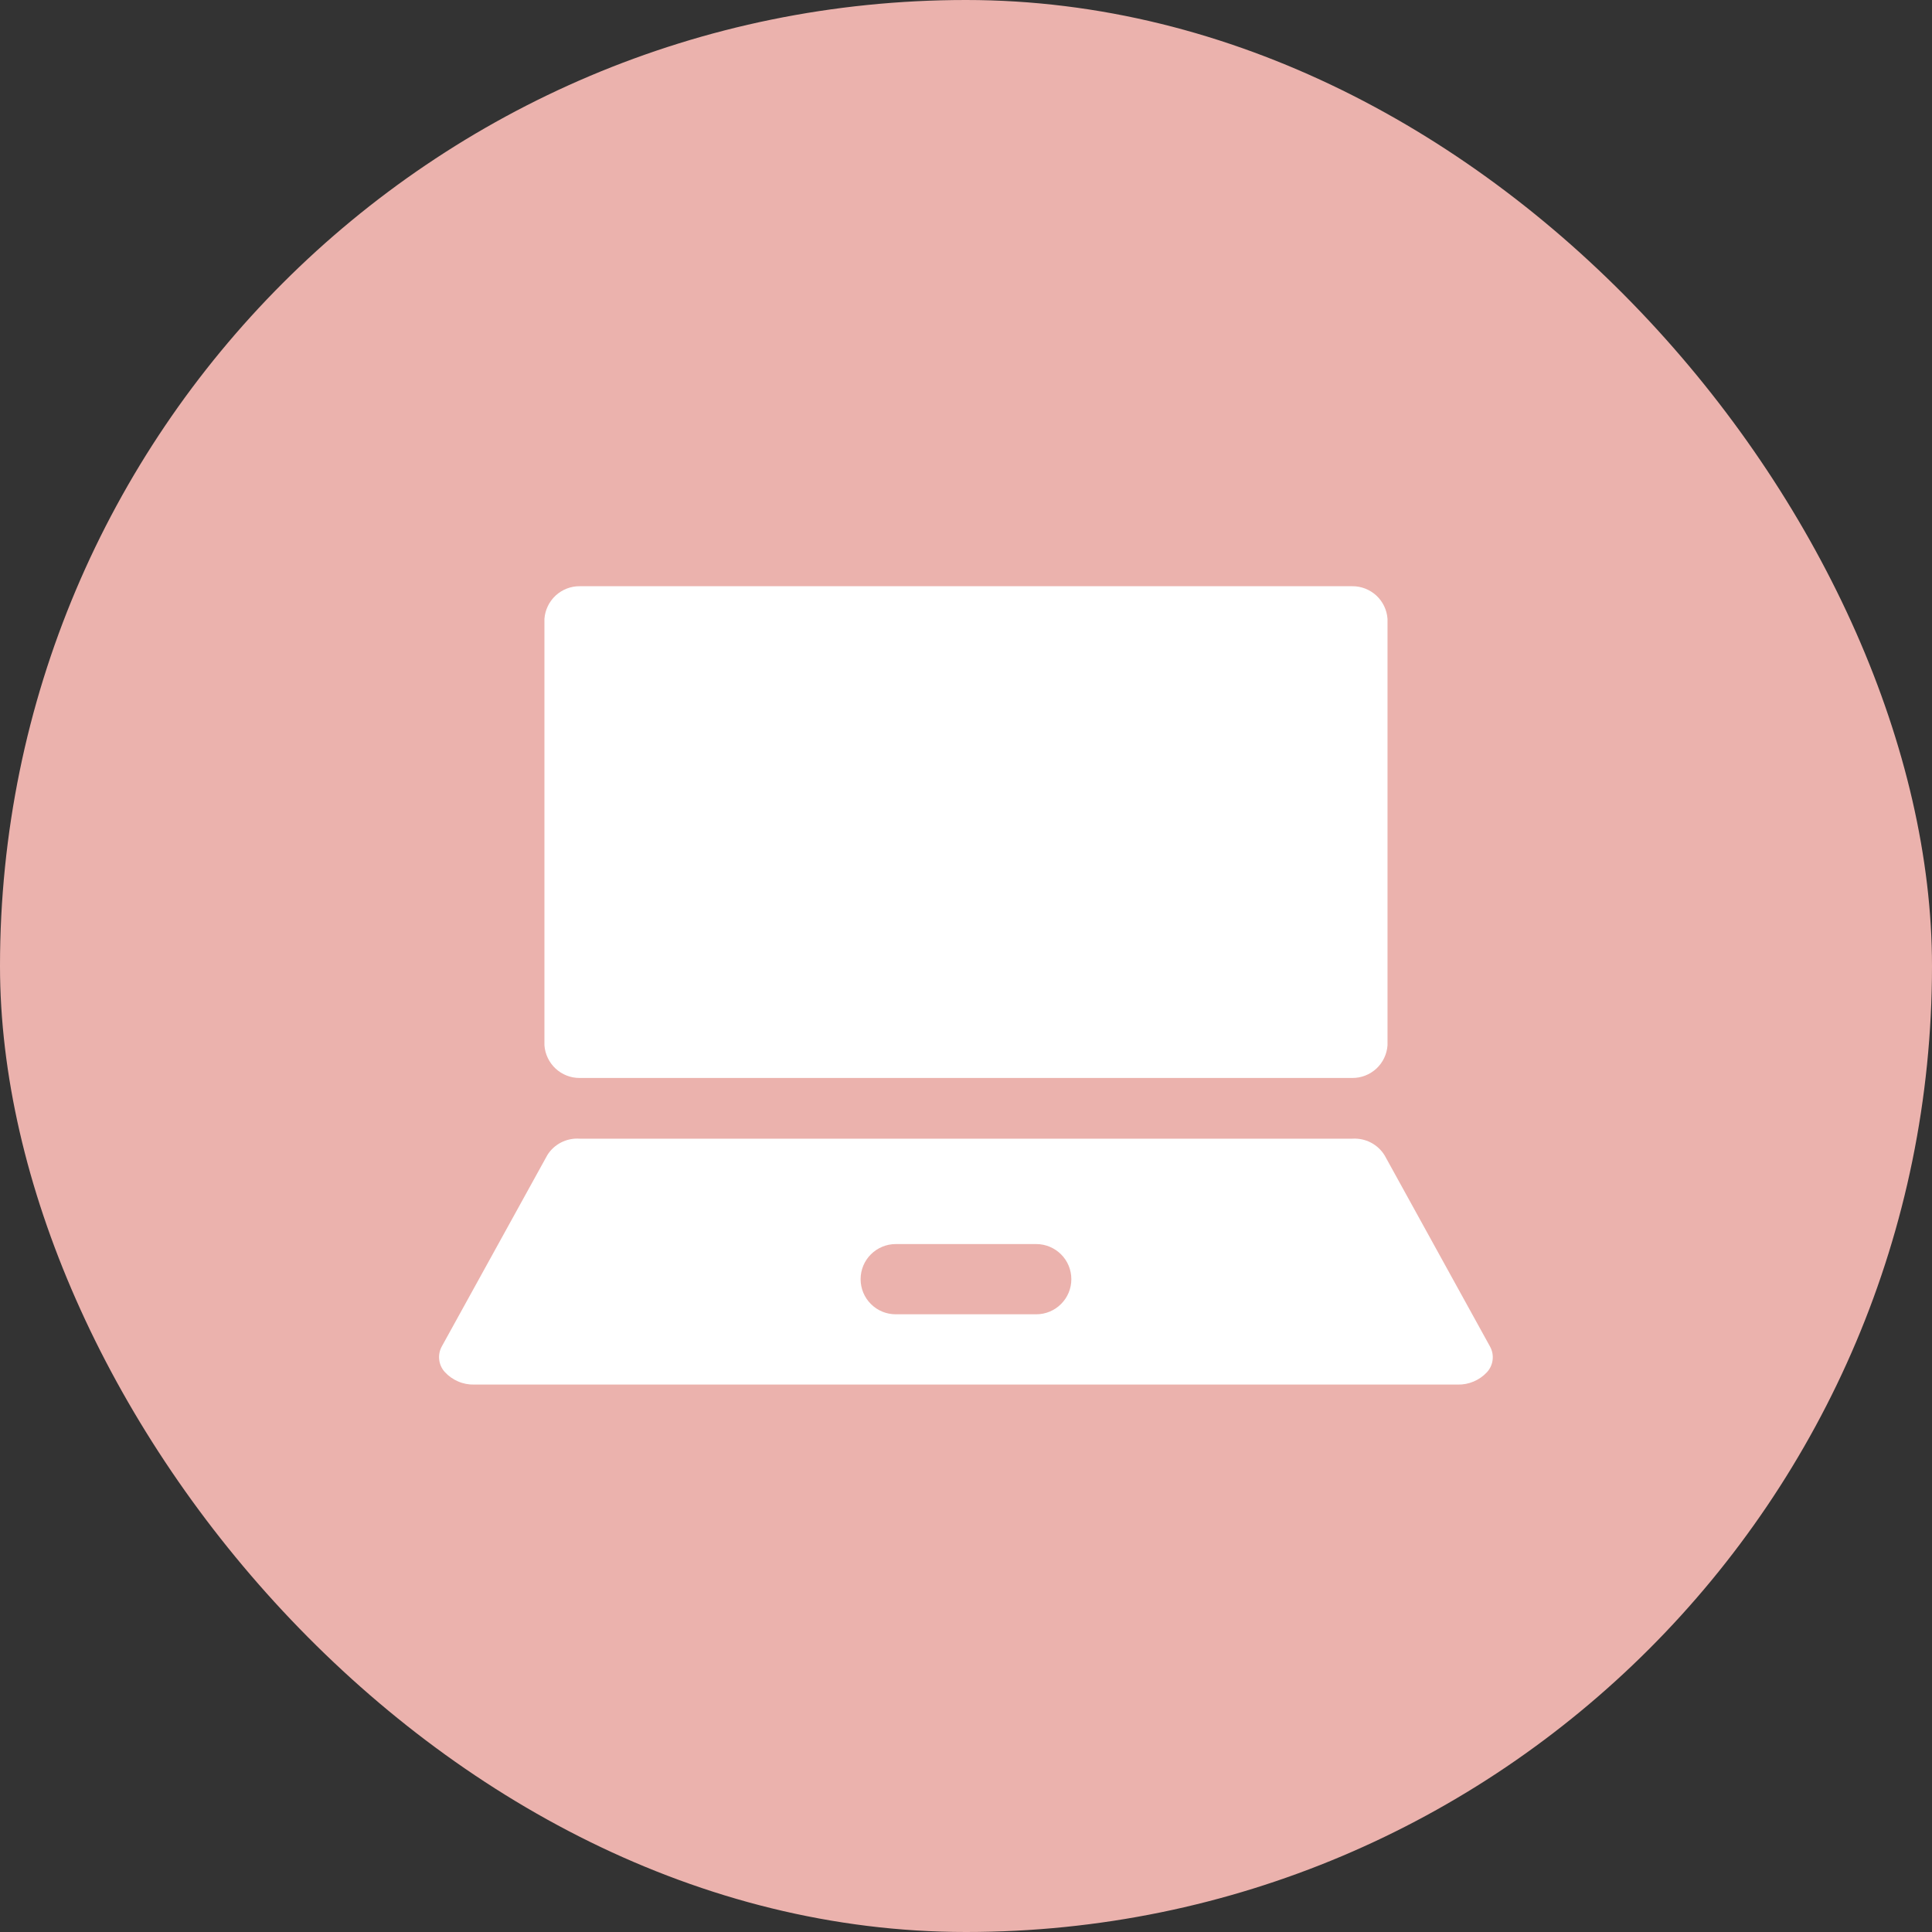
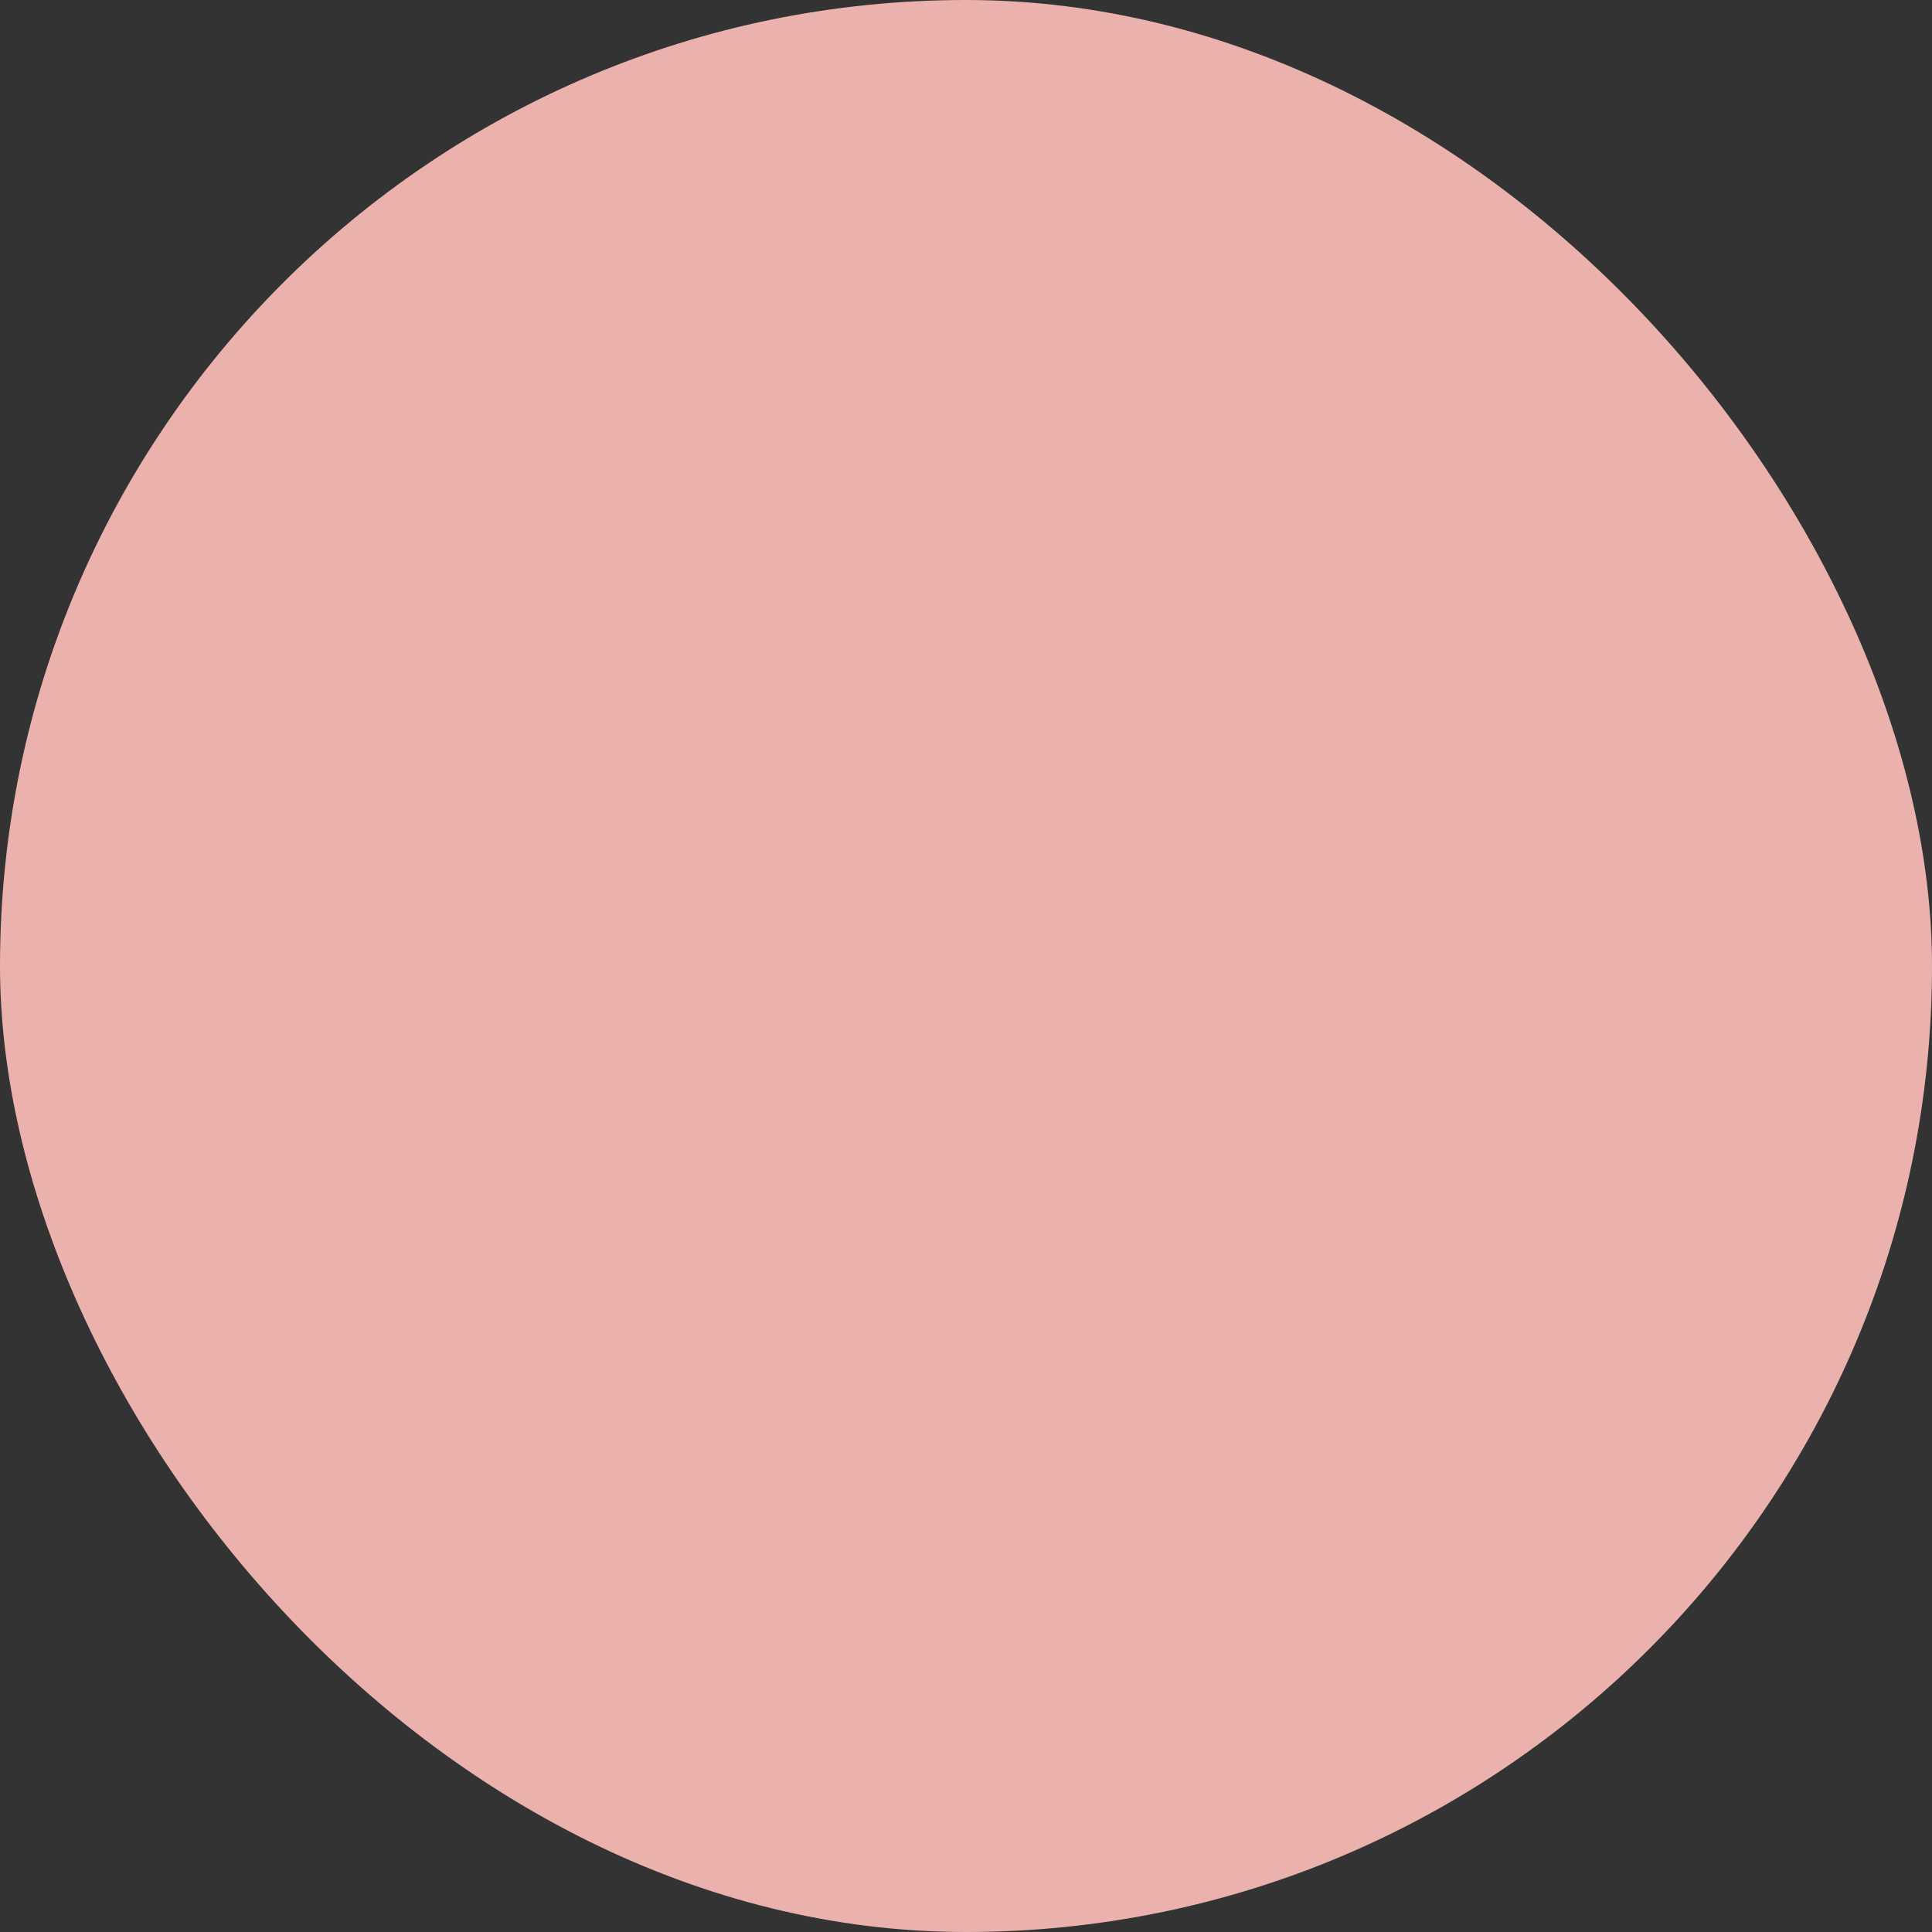
<svg xmlns="http://www.w3.org/2000/svg" width="40" height="40" viewBox="0 0 40 40" fill="none">
  <rect x="0" y="0" width="40" height="40" fill="#333333" stroke="none" />
  <rect width="40" height="40" rx="20" fill="#EBB2AD" />
-   <path d="M28 12.137H12C11.815 12.136 11.638 12.206 11.503 12.331C11.368 12.457 11.285 12.629 11.272 12.813V21.642C11.285 21.826 11.368 21.998 11.503 22.124C11.638 22.249 11.815 22.319 12 22.318H28C28.184 22.319 28.361 22.249 28.497 22.124C28.632 21.998 28.714 21.826 28.727 21.642V12.813C28.714 12.629 28.632 12.457 28.497 12.331C28.361 12.206 28.184 12.136 28 12.137ZM30.85 27.88L28.669 23.924C28.6 23.81 28.501 23.718 28.383 23.656C28.265 23.595 28.132 23.567 28 23.575H12C11.868 23.566 11.736 23.593 11.618 23.653C11.5 23.713 11.4 23.804 11.331 23.917L9.149 27.873C9.102 27.957 9.082 28.053 9.093 28.148C9.103 28.243 9.143 28.333 9.207 28.404C9.284 28.489 9.379 28.556 9.484 28.601C9.589 28.647 9.703 28.669 9.818 28.666H30.181C30.294 28.669 30.406 28.647 30.51 28.603C30.614 28.559 30.708 28.494 30.785 28.411C30.85 28.341 30.891 28.252 30.903 28.156C30.915 28.061 30.896 27.965 30.85 27.88ZM21.454 27.211H18.545C18.352 27.211 18.167 27.135 18.031 26.998C17.894 26.862 17.818 26.677 17.818 26.484C17.818 26.291 17.894 26.106 18.031 25.97C18.167 25.834 18.352 25.757 18.545 25.757H21.454C21.647 25.757 21.832 25.834 21.968 25.97C22.105 26.106 22.181 26.291 22.181 26.484C22.181 26.677 22.105 26.862 21.968 26.998C21.832 27.135 21.647 27.211 21.454 27.211Z" fill="white" />
</svg>